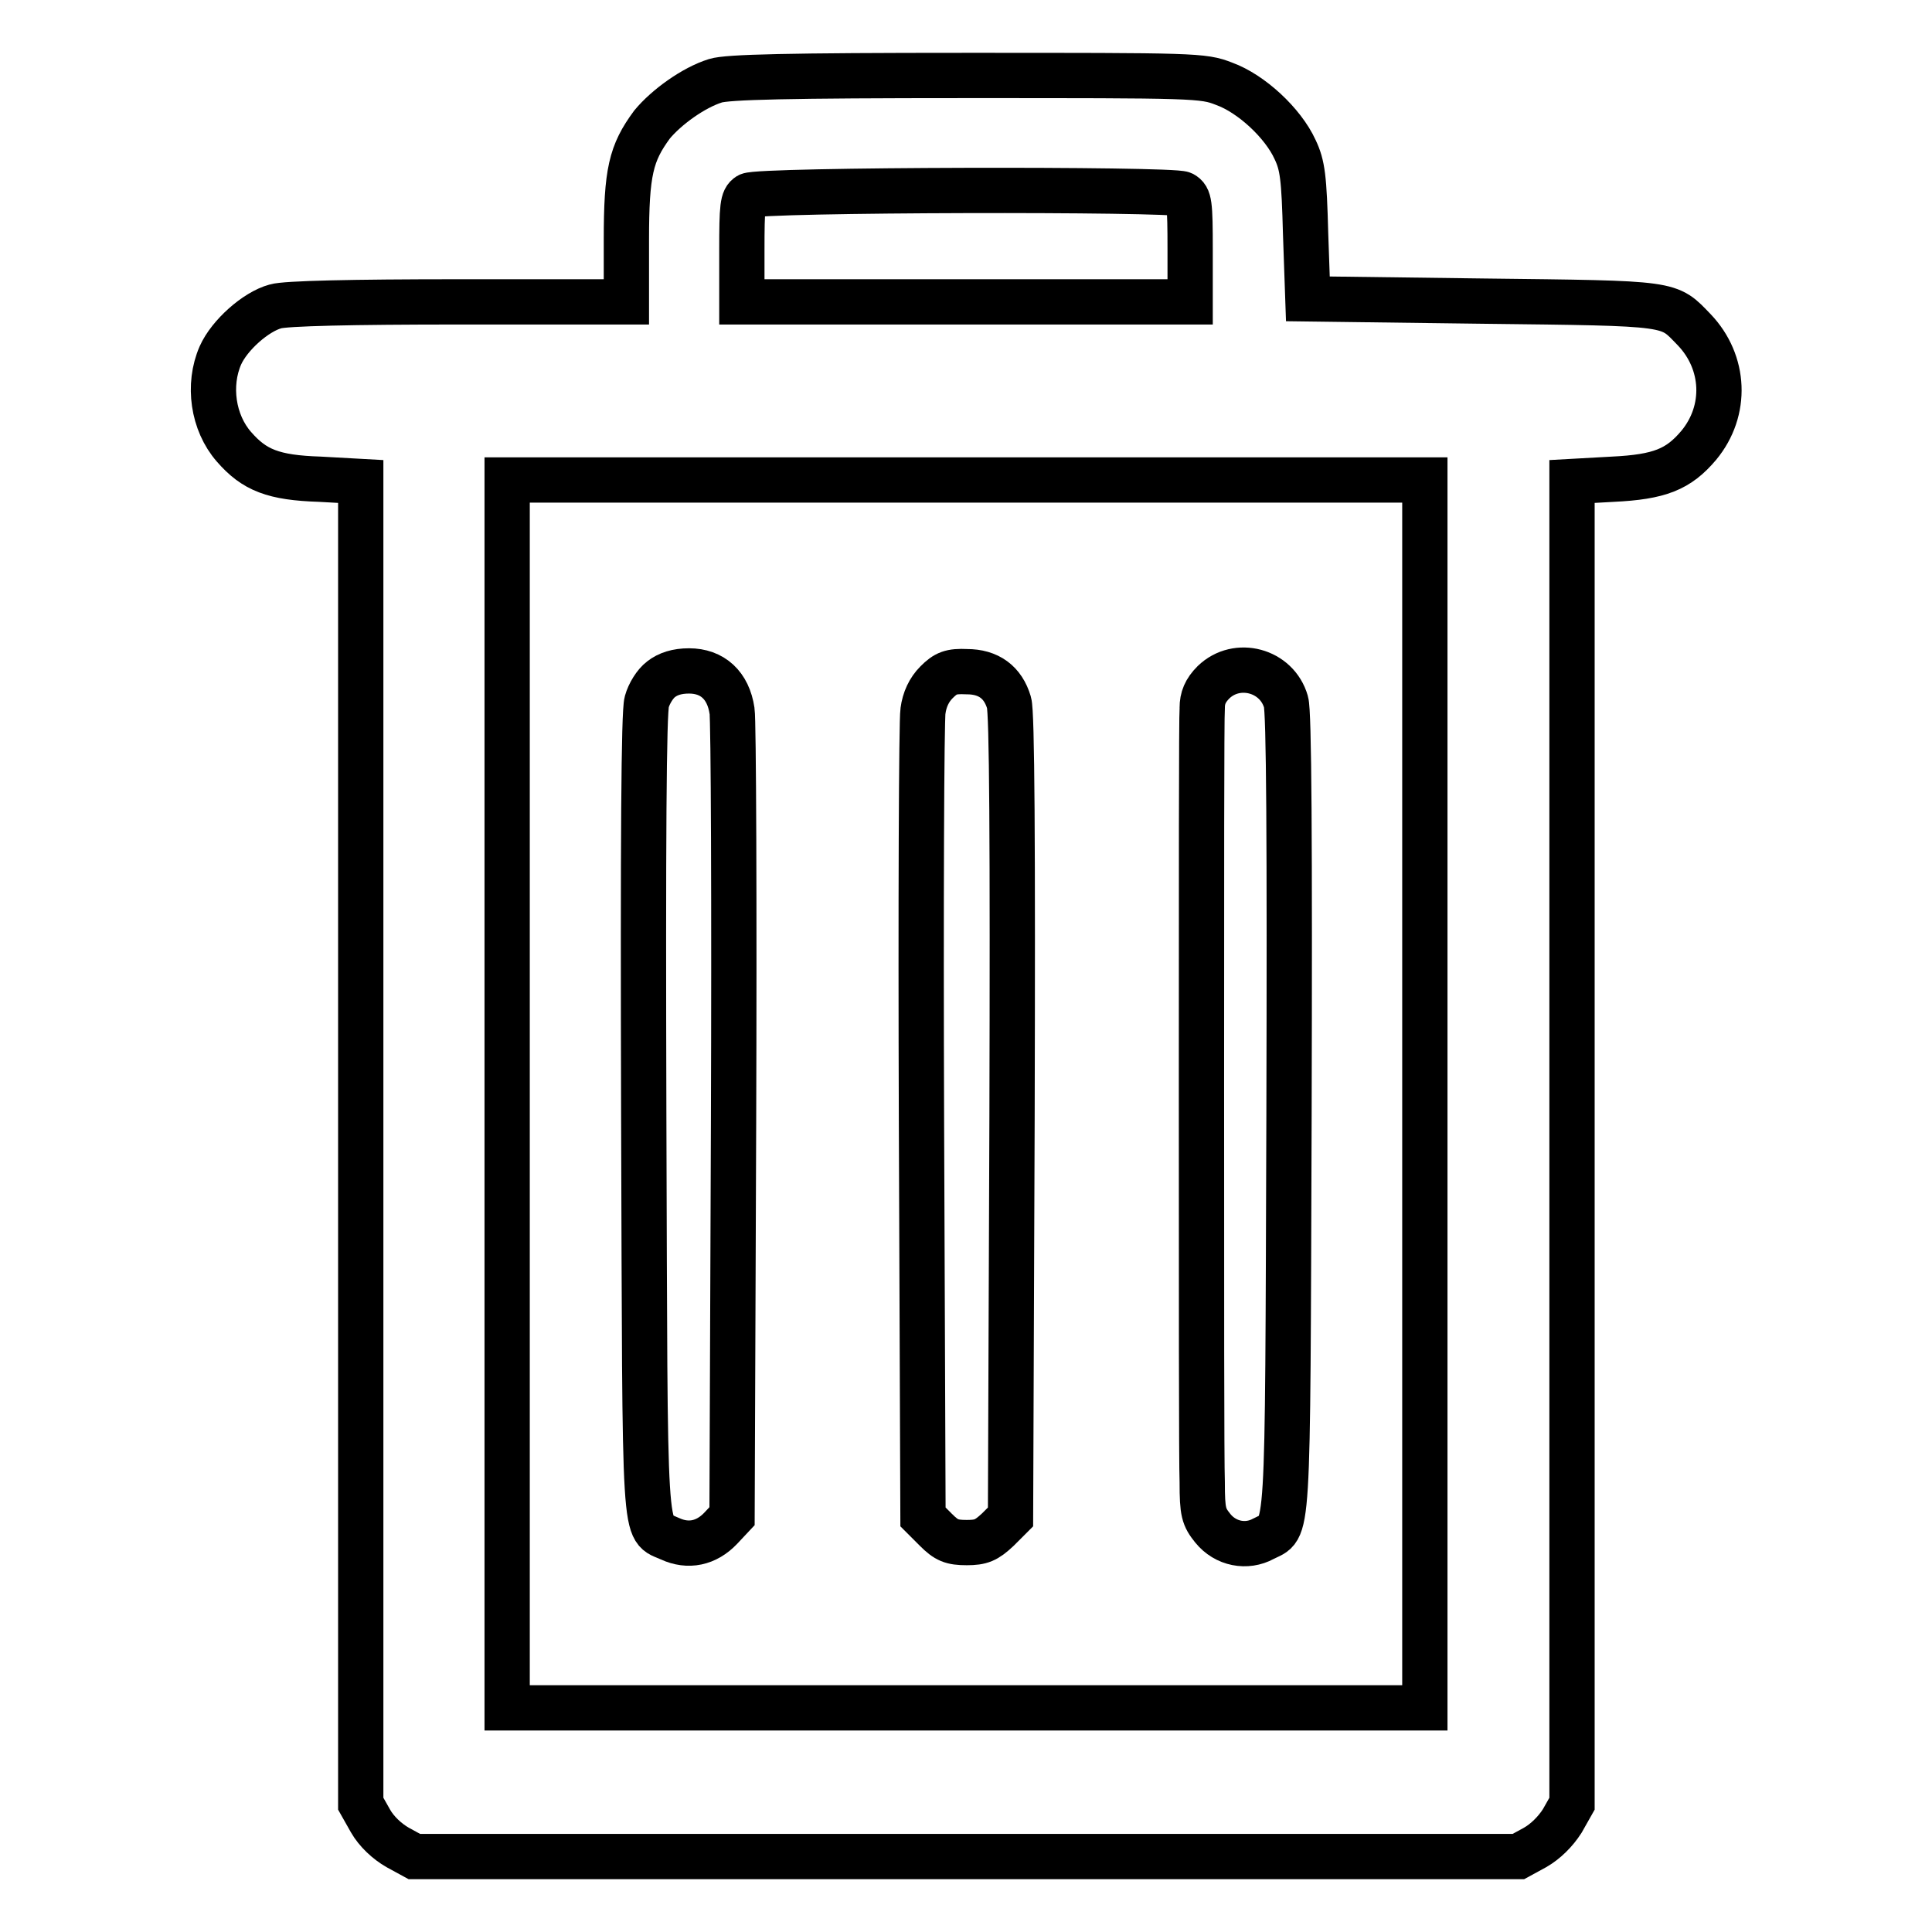
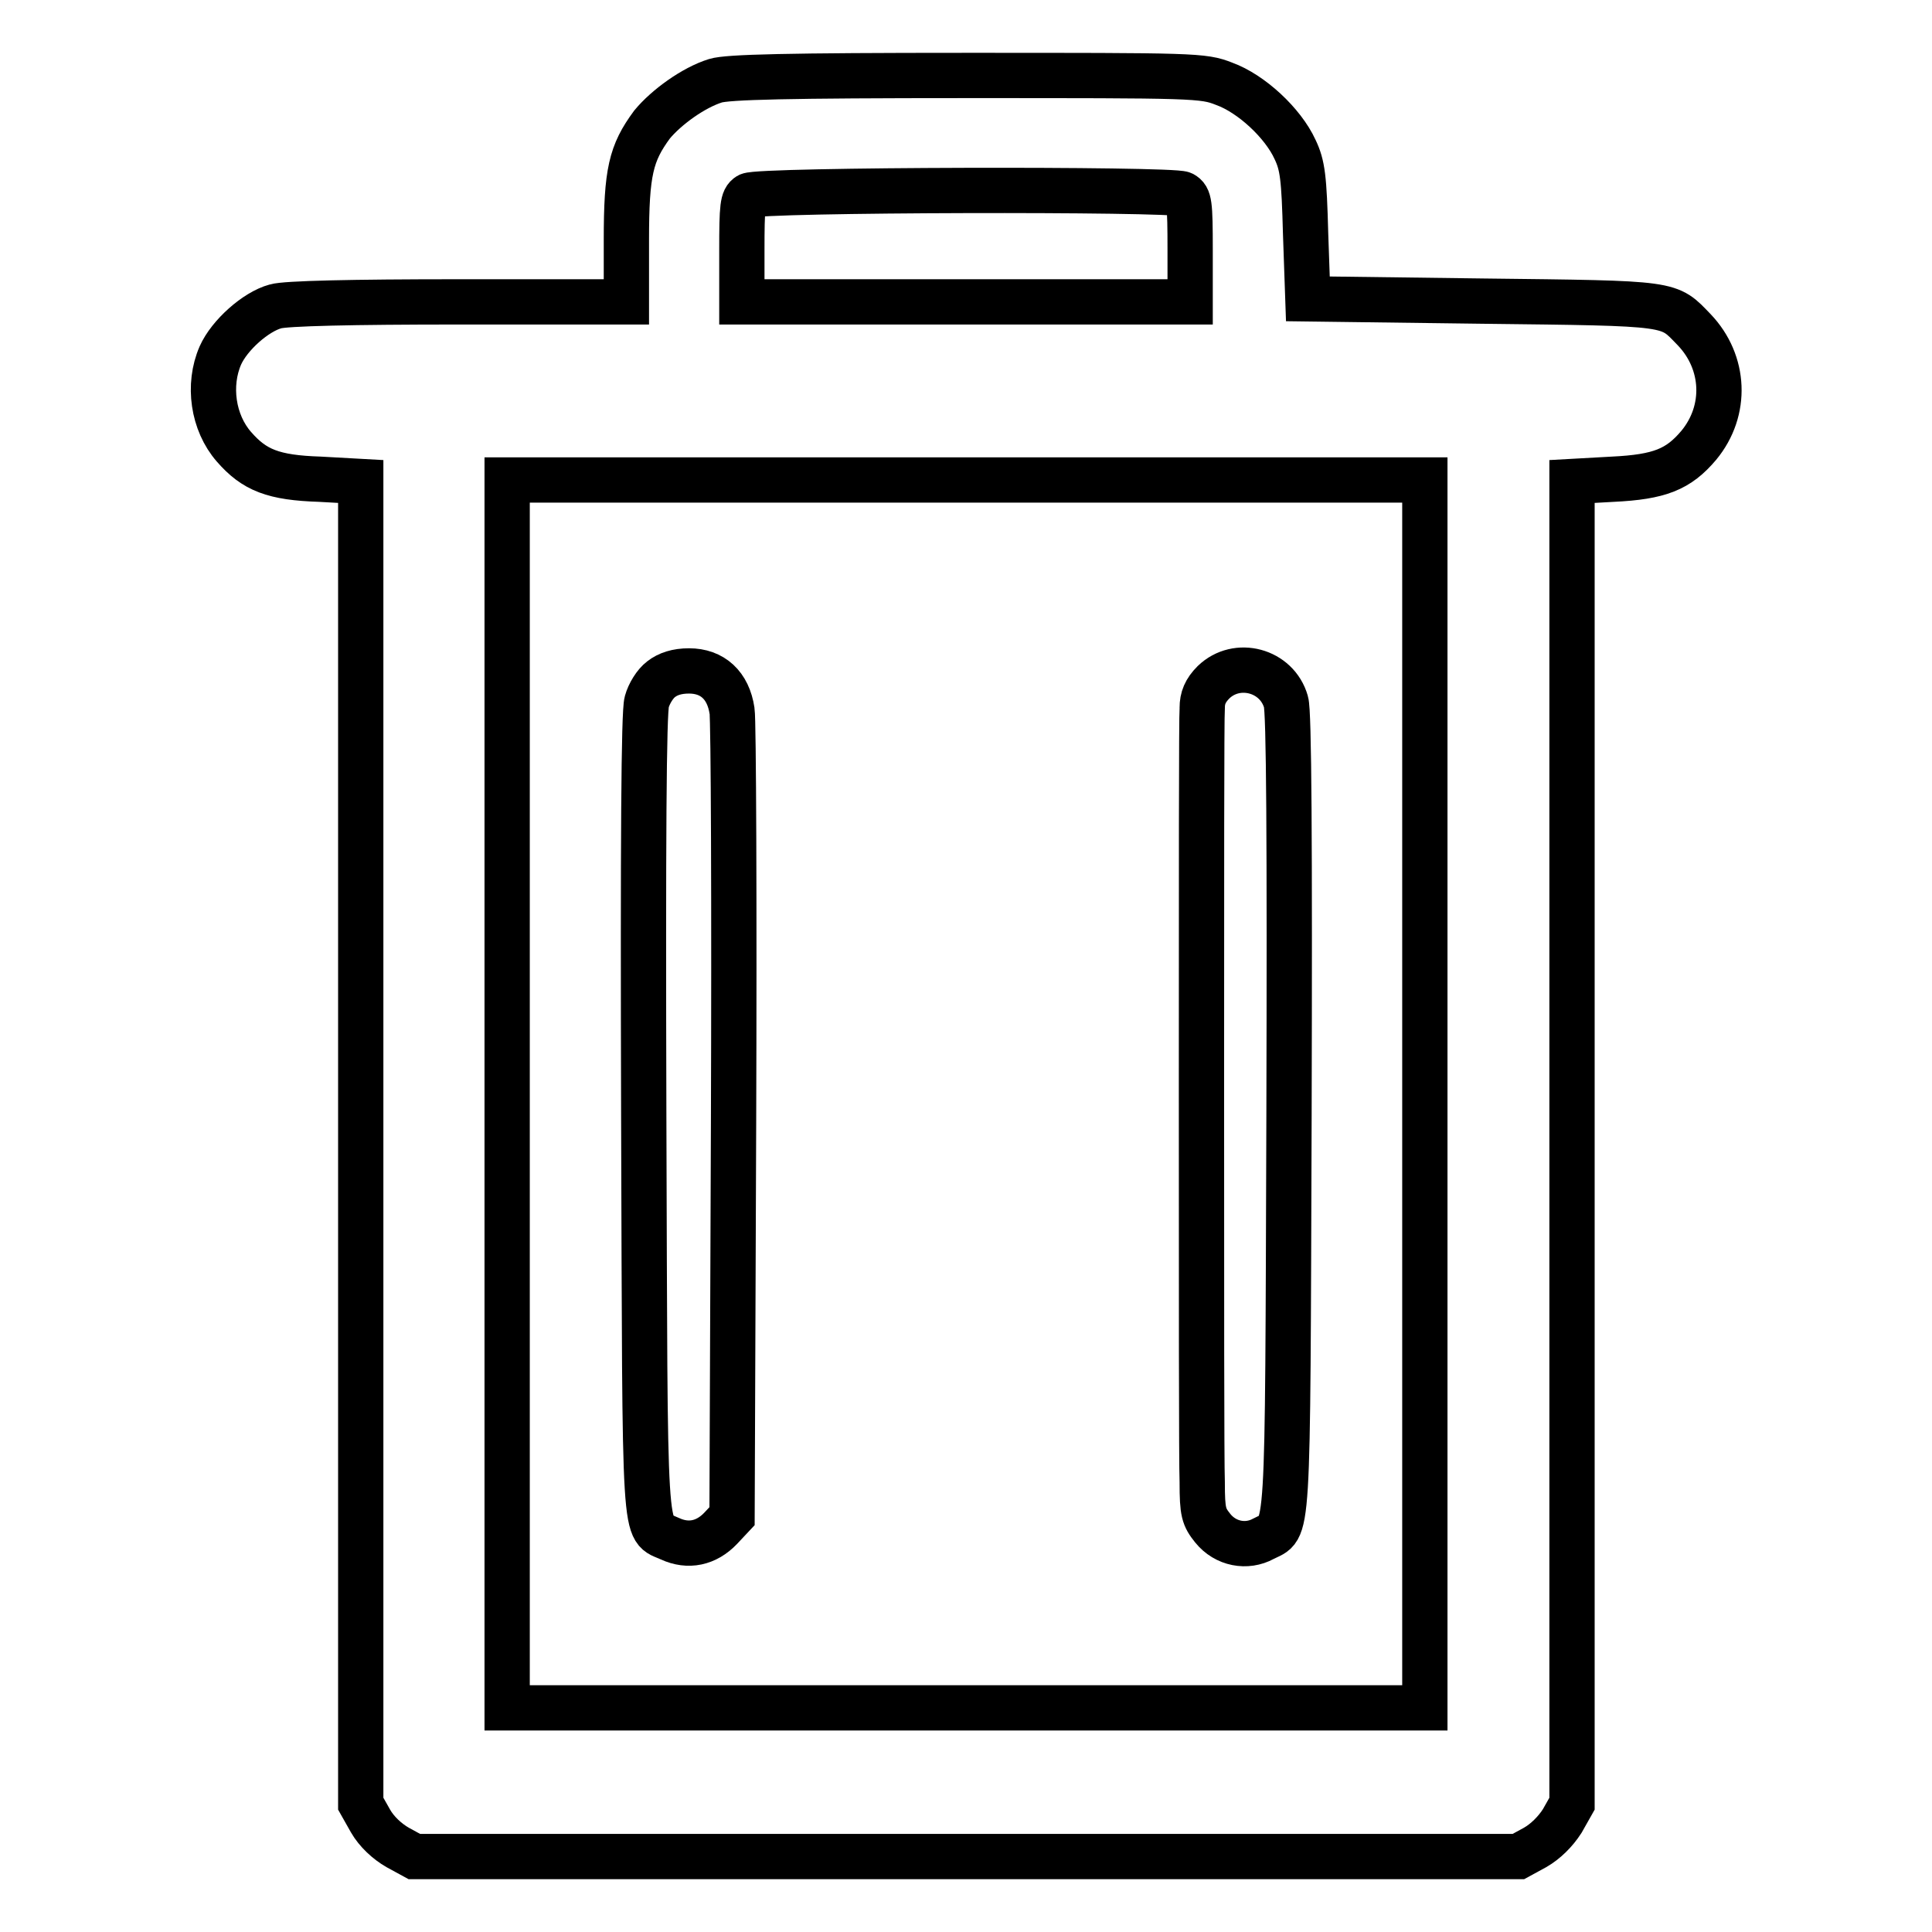
<svg xmlns="http://www.w3.org/2000/svg" version="1.1" x="0px" y="0px" viewBox="0 0 256 256" enable-background="new 0 0 256 256" xml:space="preserve">
  <g>
    <g>
      <g>
        <path stroke-width="6" fill-opacity="0" stroke="#000000" d="M94.8,10.7c-2.9,0.9-6.5,3.5-8.4,5.8c-2.8,3.8-3.4,6.3-3.4,15.3V40H60.8c-14.1,0-23,0.2-24.3,0.6c-2.6,0.7-6.1,3.8-7.3,6.5C27.5,51,28.2,56,31,59.2c2.7,3.1,5.2,4.1,11.4,4.3l5.4,0.3v87.6v87.6l1.3,2.3c0.8,1.4,2.2,2.7,3.6,3.5l2.2,1.2H128h73.2l2.2-1.2c1.4-0.8,2.7-2.1,3.6-3.5l1.3-2.3v-87.6V63.8l5.4-0.3c6.2-0.3,8.7-1.3,11.4-4.5c3.8-4.6,3.5-11-0.6-15.3c-3.5-3.6-2.4-3.5-28-3.8l-23.2-0.3L173,31c-0.2-7.5-0.4-9.1-1.4-11.2c-1.6-3.5-5.8-7.4-9.4-8.7c-2.8-1.1-3.8-1.1-34.1-1.1C104.3,10,96.4,10.2,94.8,10.7z M156.7,25.7c0.9,0.5,1,1.2,1,7.4V40H128H98.3v-6.8c0-5.9,0.1-6.8,0.9-7.3C100.5,25.1,155.3,25,156.7,25.7z M188.8,145v81.3H128H67.2V145V63.6H128h60.8L188.8,145L188.8,145z" />
        <path stroke-width="6" fill-opacity="0" stroke="#000000" d="M87.6,90c-0.8,0.6-1.6,1.9-1.9,3c-0.4,1.4-0.5,18.3-0.4,54.8c0.2,58.3-0.1,54.4,3.5,56.1c2.4,1.1,4.8,0.6,6.7-1.4l1.5-1.6l0.2-52.2c0.1-28.7,0-53.3-0.2-54.5c-0.5-3.4-2.6-5.3-5.7-5.3C89.7,88.9,88.5,89.3,87.6,90z" />
-         <path stroke-width="6" fill-opacity="0" stroke="#000000" d="M124.1,90.4c-1,1-1.6,2.3-1.8,3.8c-0.2,1.3-0.3,25.8-0.2,54.5l0.2,52.3l1.7,1.7c1.4,1.4,2.1,1.7,4.1,1.7c1.9,0,2.6-0.3,4.1-1.7l1.7-1.7l0.2-53c0.1-36.6,0-53.6-0.4-54.9c-0.8-2.7-2.7-4.1-5.6-4.1C126,88.9,125.3,89.2,124.1,90.4z" />
        <path stroke-width="6" fill-opacity="0" stroke="#000000" d="M160.8,90.4c-1.1,1.1-1.5,2.1-1.5,3.4c-0.1,1.1-0.1,23.6-0.1,50c0,26.5,0,50.2,0.1,52.6c0,4,0.2,4.6,1.4,6.1c1.7,2.1,4.5,2.6,6.7,1.4c3.4-1.8,3.2,1.9,3.4-56.1c0.1-36.6,0-53.5-0.4-54.8C169.2,88.8,163.9,87.4,160.8,90.4z" />
      </g>
    </g>
  </g>
</svg>